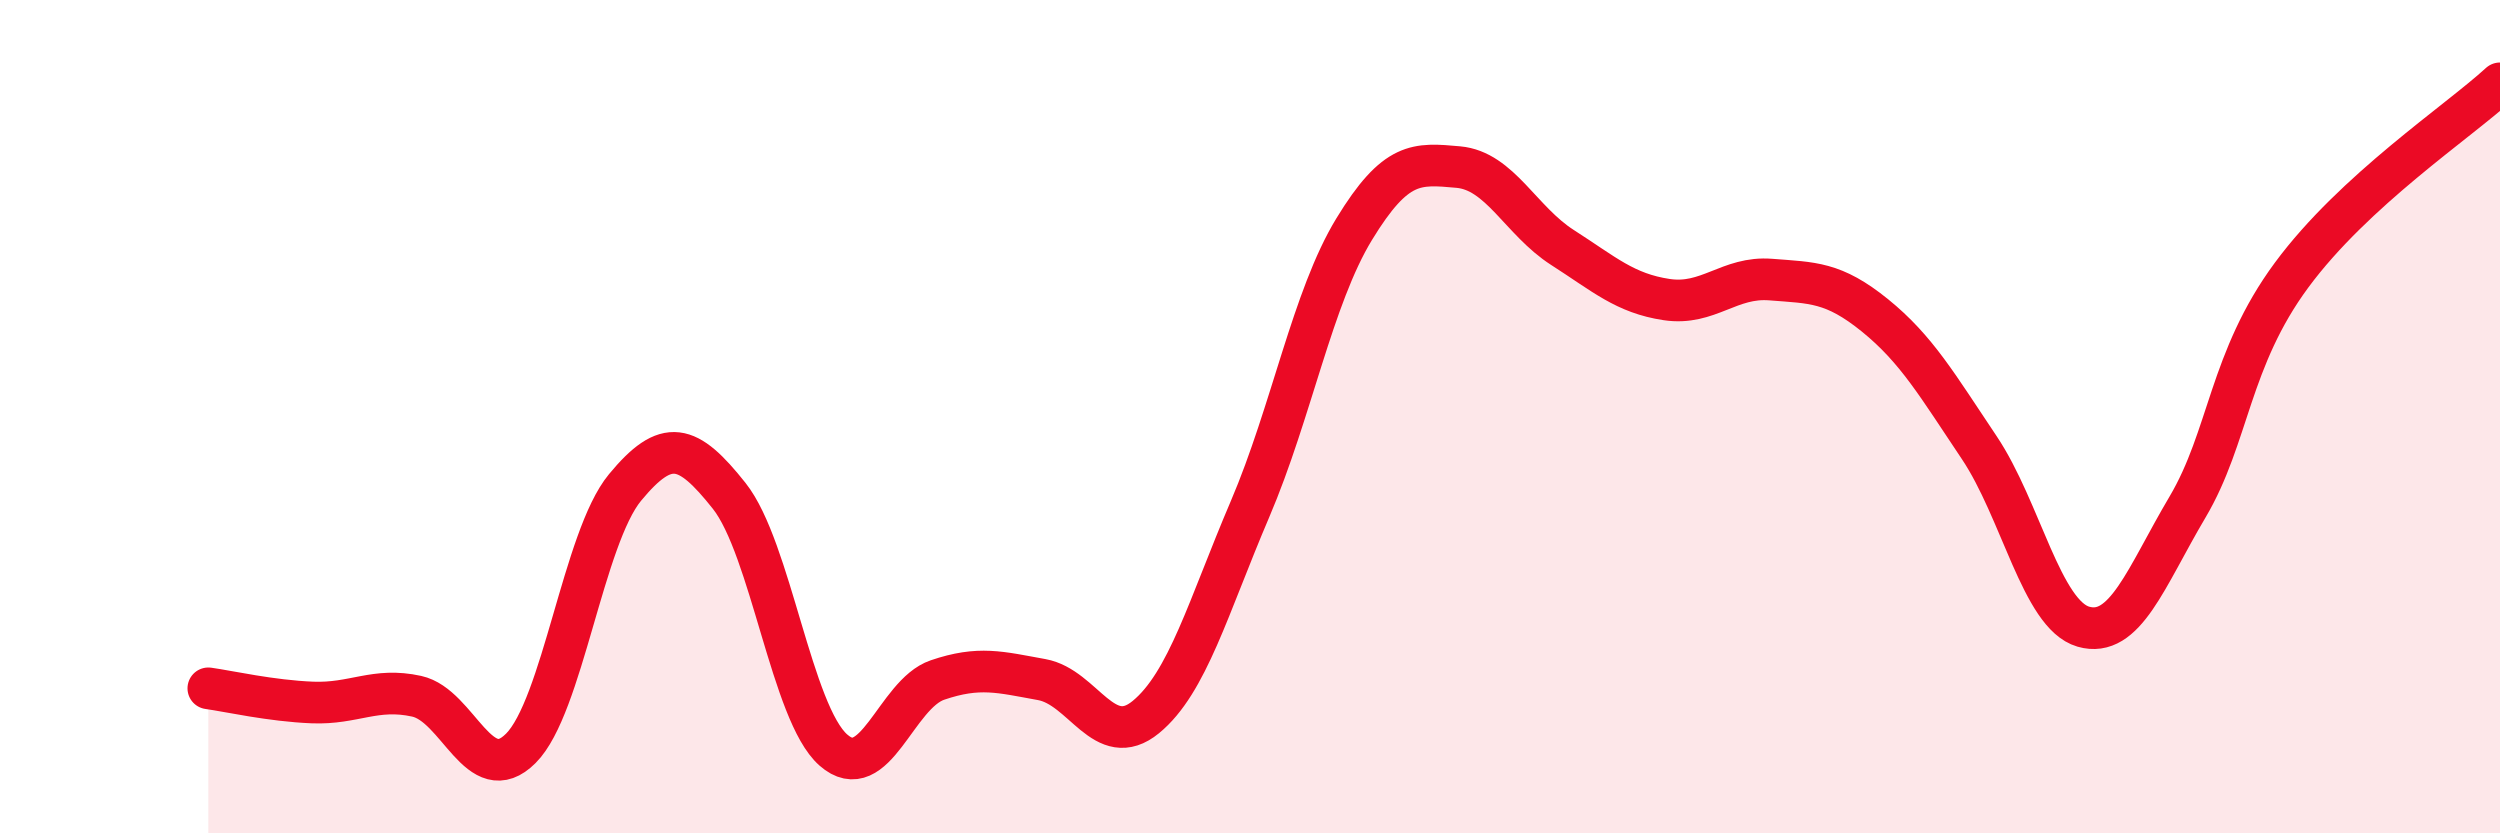
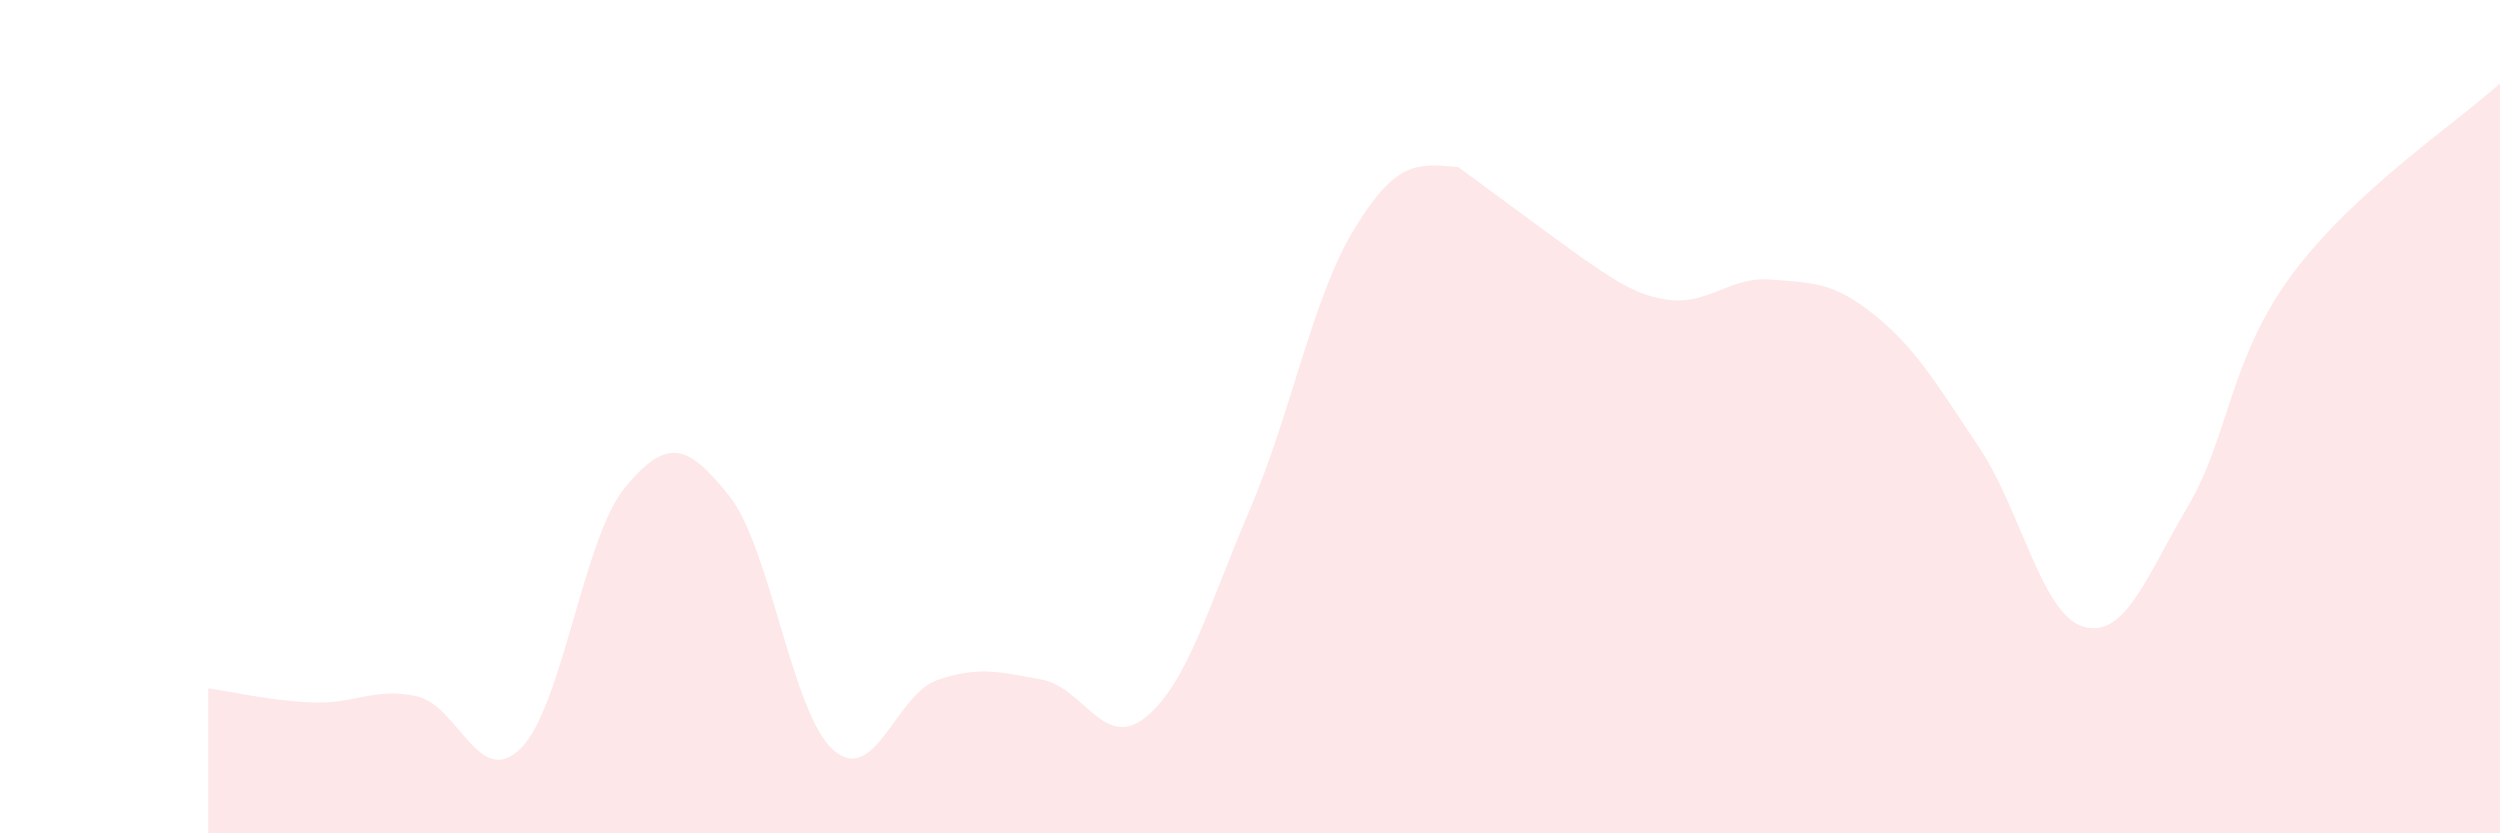
<svg xmlns="http://www.w3.org/2000/svg" width="60" height="20" viewBox="0 0 60 20">
-   <path d="M 5,16.52 C 5.5,16.59 6.5,16.82 7.5,16.86 C 8.5,16.9 9,16.49 10,16.71 C 11,16.93 11.5,18.96 12.5,17.96 C 13.5,16.96 14,12.91 15,11.7 C 16,10.49 16.5,10.64 17.5,11.9 C 18.5,13.16 19,17.12 20,18 C 21,18.88 21.5,16.66 22.5,16.32 C 23.5,15.98 24,16.13 25,16.31 C 26,16.49 26.5,18.03 27.5,17.21 C 28.5,16.39 29,14.56 30,12.22 C 31,9.88 31.5,7.14 32.5,5.5 C 33.5,3.86 34,3.92 35,4.01 C 36,4.1 36.5,5.3 37.5,5.94 C 38.5,6.58 39,7.04 40,7.19 C 41,7.34 41.5,6.63 42.5,6.71 C 43.5,6.79 44,6.76 45,7.57 C 46,8.38 46.5,9.25 47.5,10.74 C 48.5,12.23 49,14.75 50,15.04 C 51,15.33 51.5,13.86 52.5,12.17 C 53.5,10.48 53.5,8.63 55,6.6 C 56.5,4.57 59,2.92 60,2L60 20L5 20Z" fill="#EB0A25" opacity="0.1" stroke-linecap="round" stroke-linejoin="round" />
-   <path d="M 5,16.52 C 5.5,16.59 6.5,16.82 7.5,16.86 C 8.5,16.9 9,16.49 10,16.71 C 11,16.93 11.5,18.96 12.5,17.96 C 13.5,16.96 14,12.91 15,11.7 C 16,10.49 16.5,10.64 17.5,11.9 C 18.5,13.16 19,17.12 20,18 C 21,18.88 21.5,16.66 22.5,16.32 C 23.5,15.98 24,16.13 25,16.31 C 26,16.49 26.5,18.03 27.5,17.21 C 28.5,16.39 29,14.56 30,12.22 C 31,9.88 31.5,7.14 32.5,5.5 C 33.5,3.86 34,3.92 35,4.01 C 36,4.1 36.5,5.3 37.5,5.94 C 38.5,6.58 39,7.04 40,7.19 C 41,7.34 41.5,6.63 42.5,6.71 C 43.5,6.79 44,6.76 45,7.57 C 46,8.38 46.5,9.25 47.5,10.74 C 48.5,12.23 49,14.75 50,15.04 C 51,15.33 51.5,13.86 52.5,12.17 C 53.5,10.48 53.5,8.63 55,6.6 C 56.5,4.57 59,2.92 60,2" stroke="#EB0A25" stroke-width="1" fill="none" stroke-linecap="round" stroke-linejoin="round" />
+   <path d="M 5,16.52 C 5.5,16.59 6.5,16.82 7.5,16.86 C 8.5,16.9 9,16.49 10,16.71 C 11,16.93 11.5,18.96 12.5,17.96 C 13.5,16.96 14,12.91 15,11.7 C 16,10.49 16.5,10.64 17.5,11.9 C 18.5,13.16 19,17.12 20,18 C 21,18.88 21.5,16.66 22.5,16.32 C 23.5,15.98 24,16.13 25,16.31 C 26,16.49 26.5,18.03 27.5,17.21 C 28.5,16.39 29,14.56 30,12.22 C 31,9.88 31.5,7.14 32.5,5.5 C 33.5,3.86 34,3.92 35,4.01 C 38.5,6.58 39,7.04 40,7.19 C 41,7.34 41.5,6.63 42.5,6.71 C 43.5,6.79 44,6.76 45,7.57 C 46,8.38 46.5,9.25 47.5,10.74 C 48.5,12.23 49,14.75 50,15.04 C 51,15.33 51.5,13.86 52.5,12.17 C 53.5,10.48 53.5,8.63 55,6.6 C 56.5,4.57 59,2.92 60,2L60 20L5 20Z" fill="#EB0A25" opacity="0.1" stroke-linecap="round" stroke-linejoin="round" />
</svg>